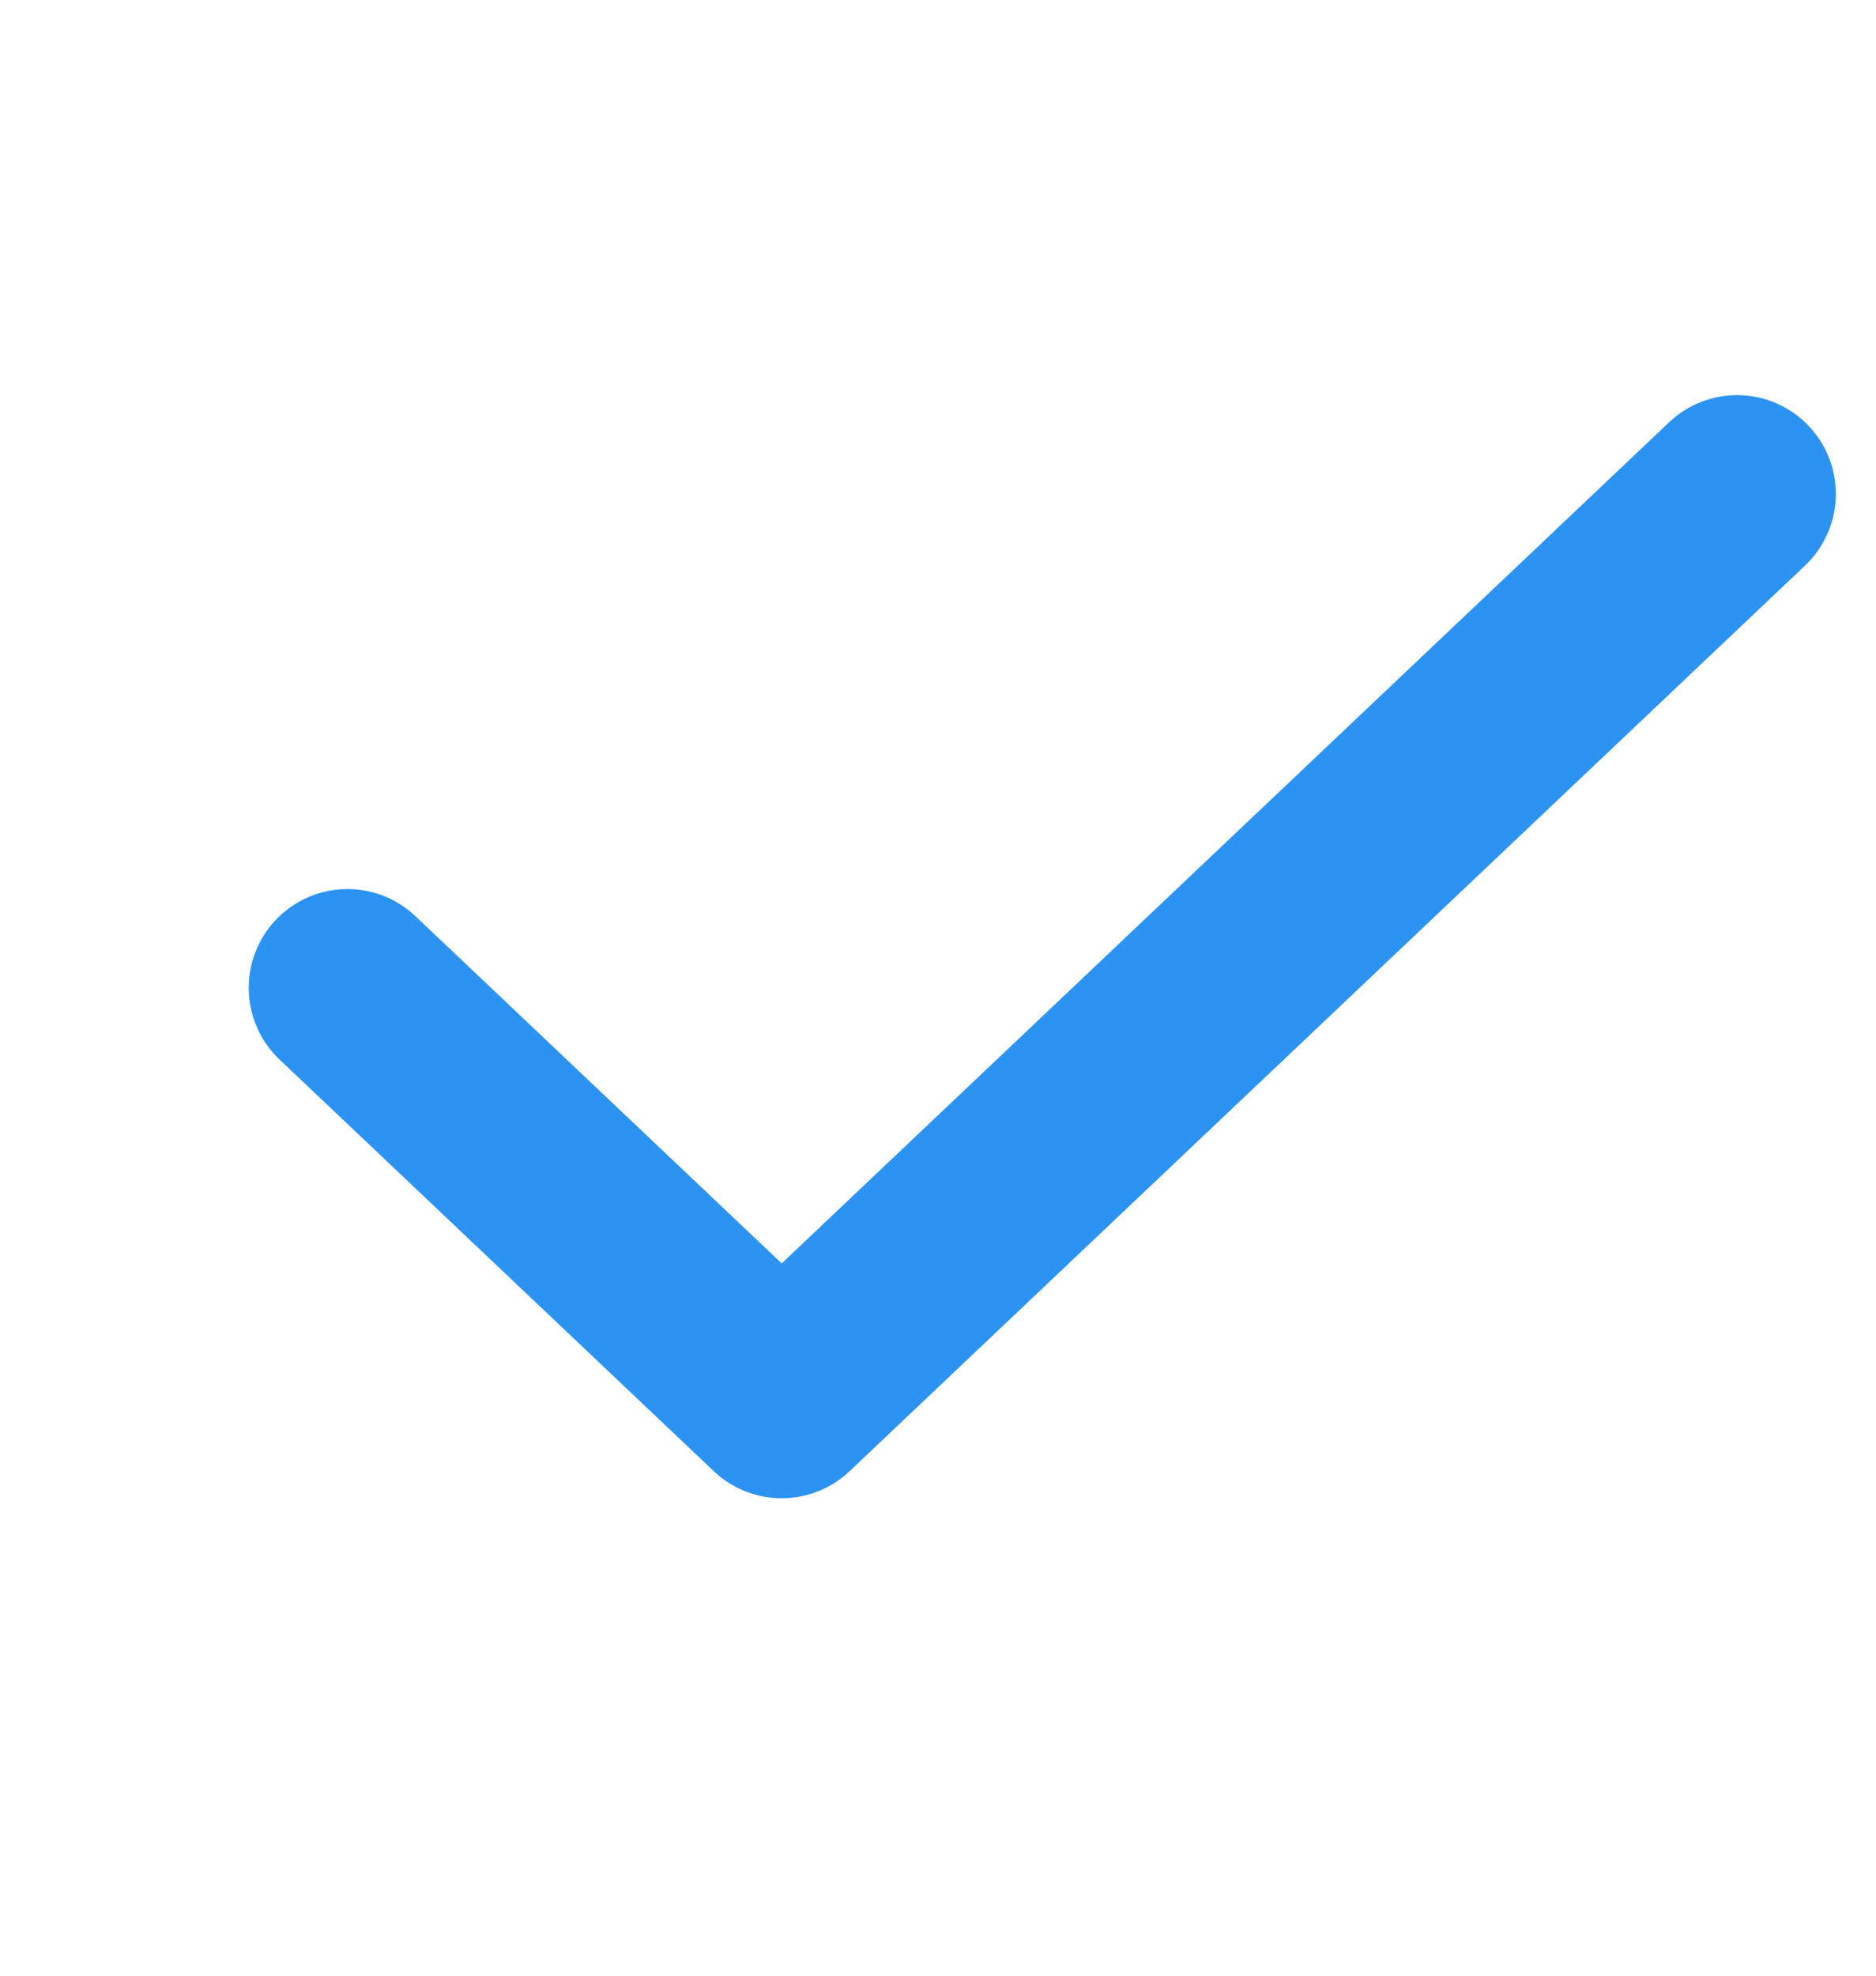
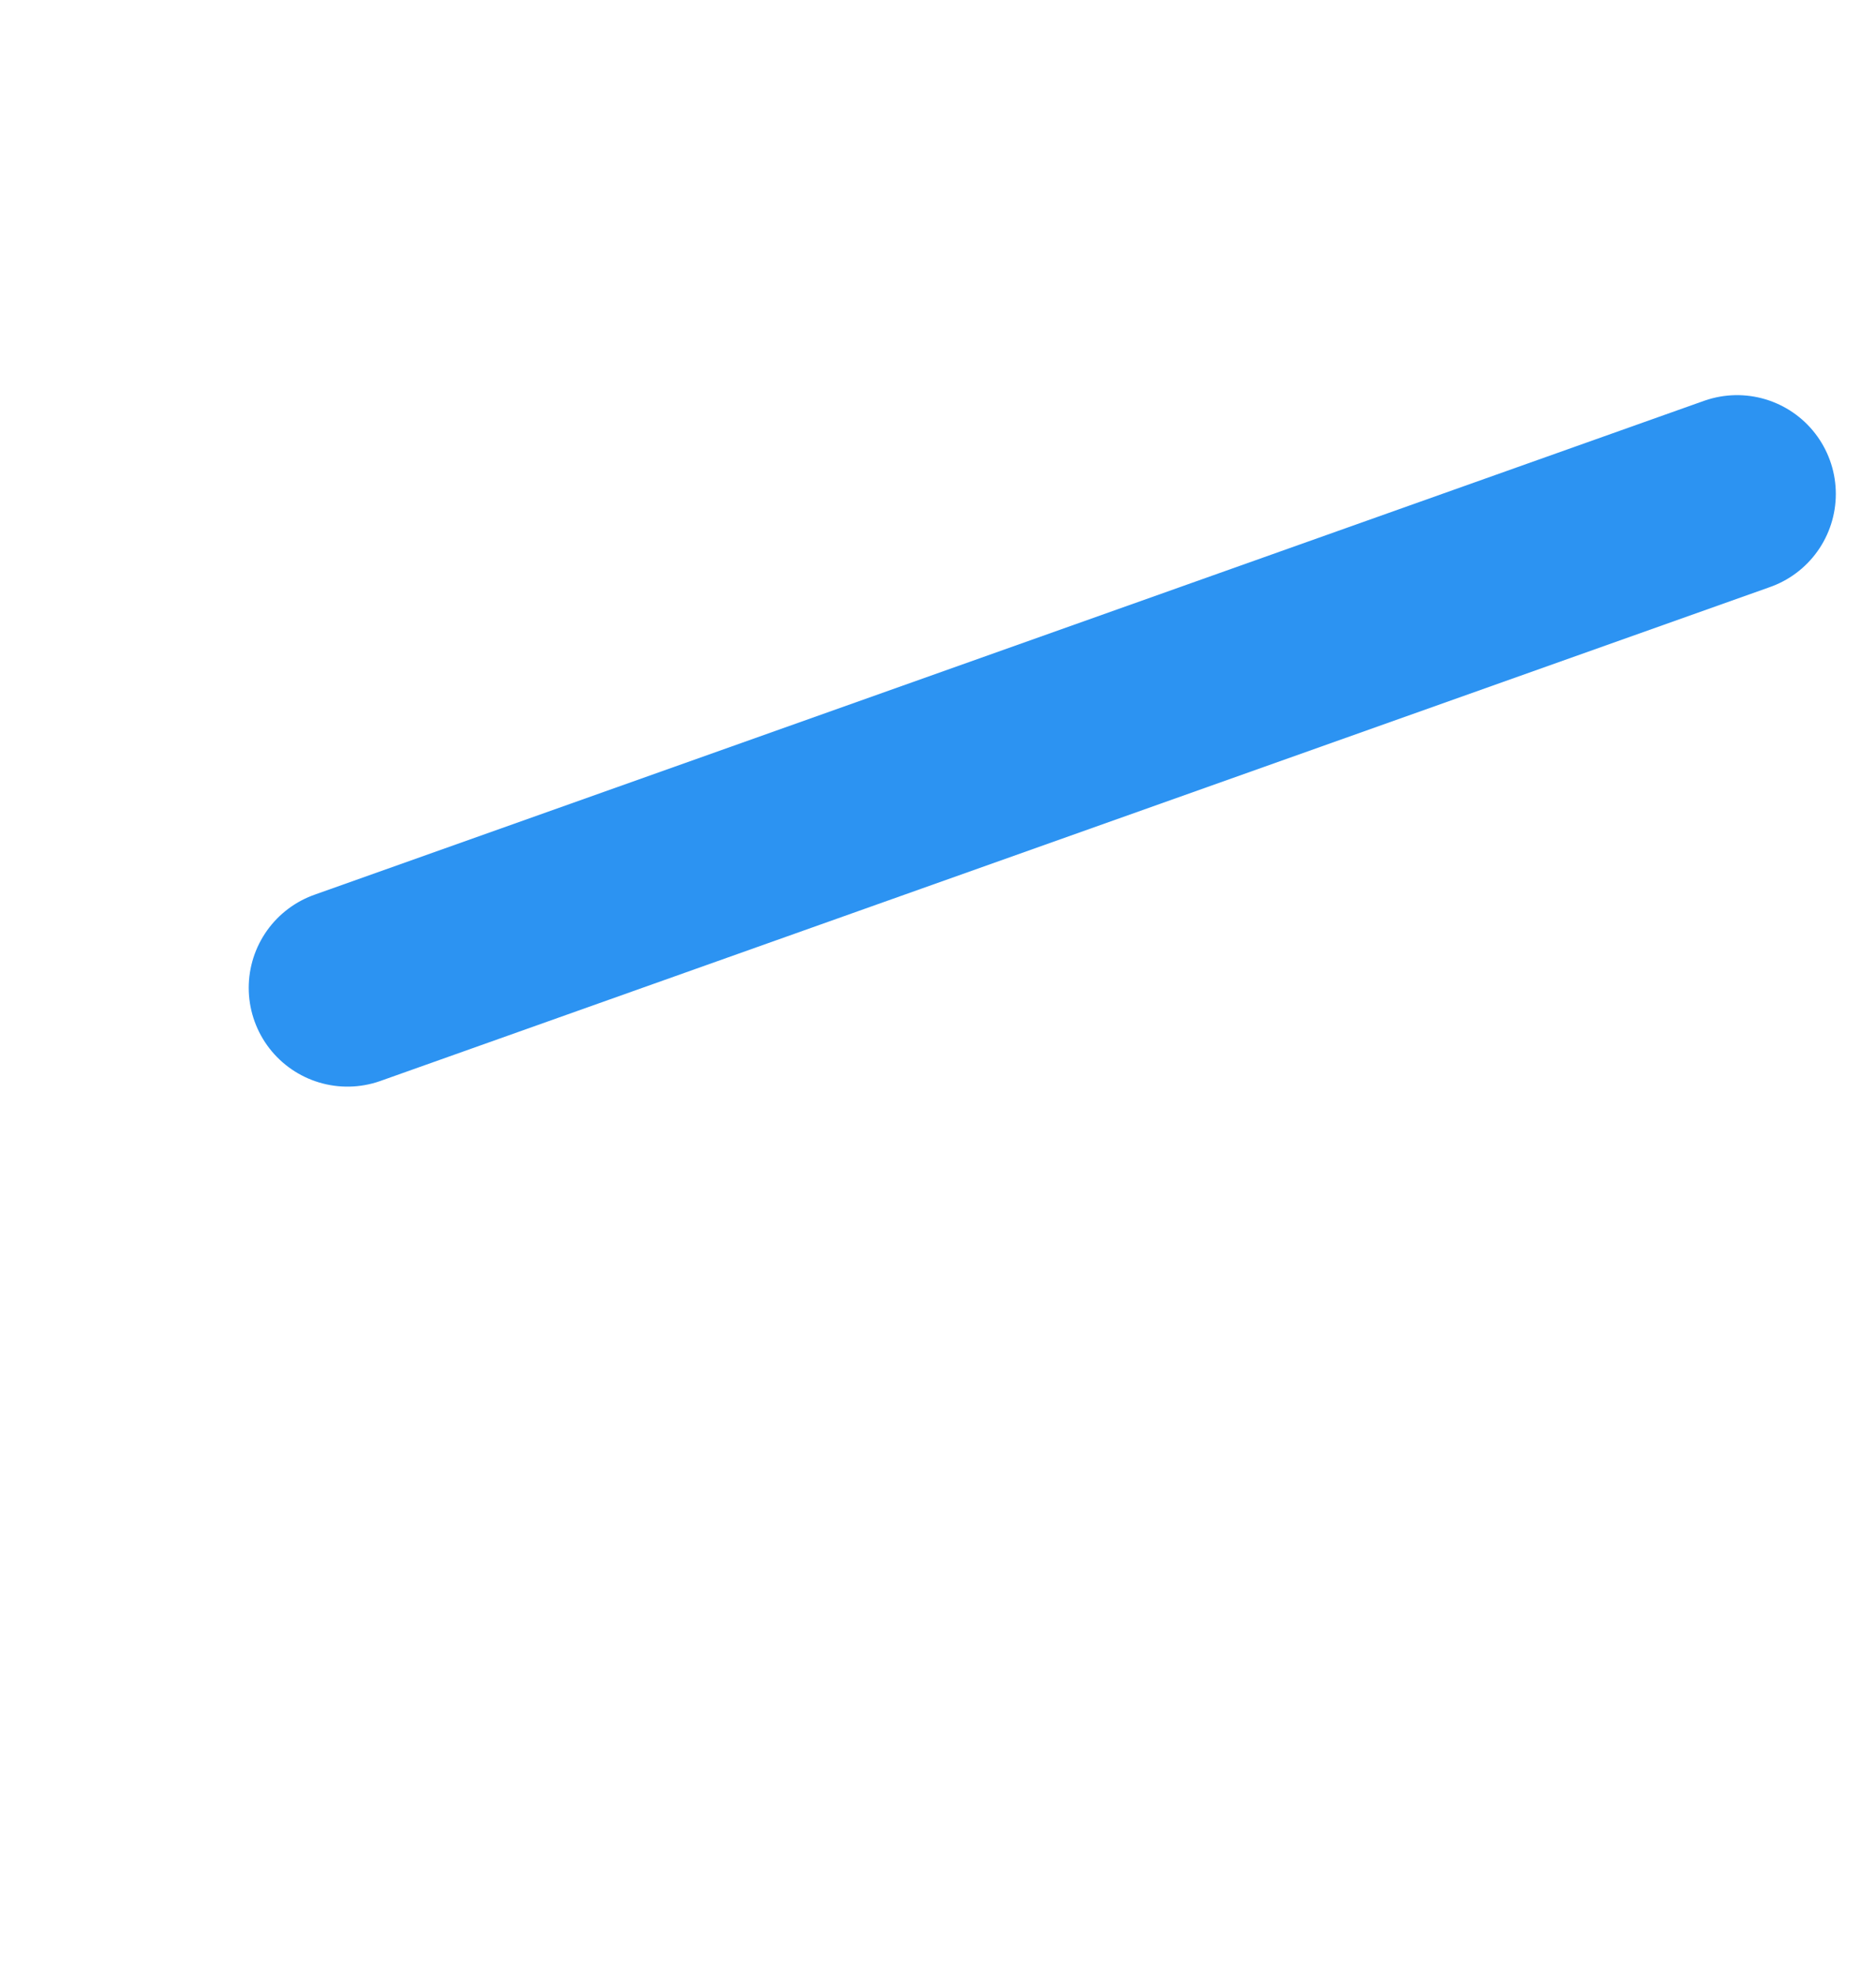
<svg xmlns="http://www.w3.org/2000/svg" width="19" height="20" viewBox="0 0 19 20" fill="none">
-   <path d="M17.593 5L7.917 14.167L3.519 10" stroke="#2C93F2" stroke-width="2" stroke-linecap="round" stroke-linejoin="round" />
+   <path d="M17.593 5L3.519 10" stroke="#2C93F2" stroke-width="2" stroke-linecap="round" stroke-linejoin="round" />
</svg>